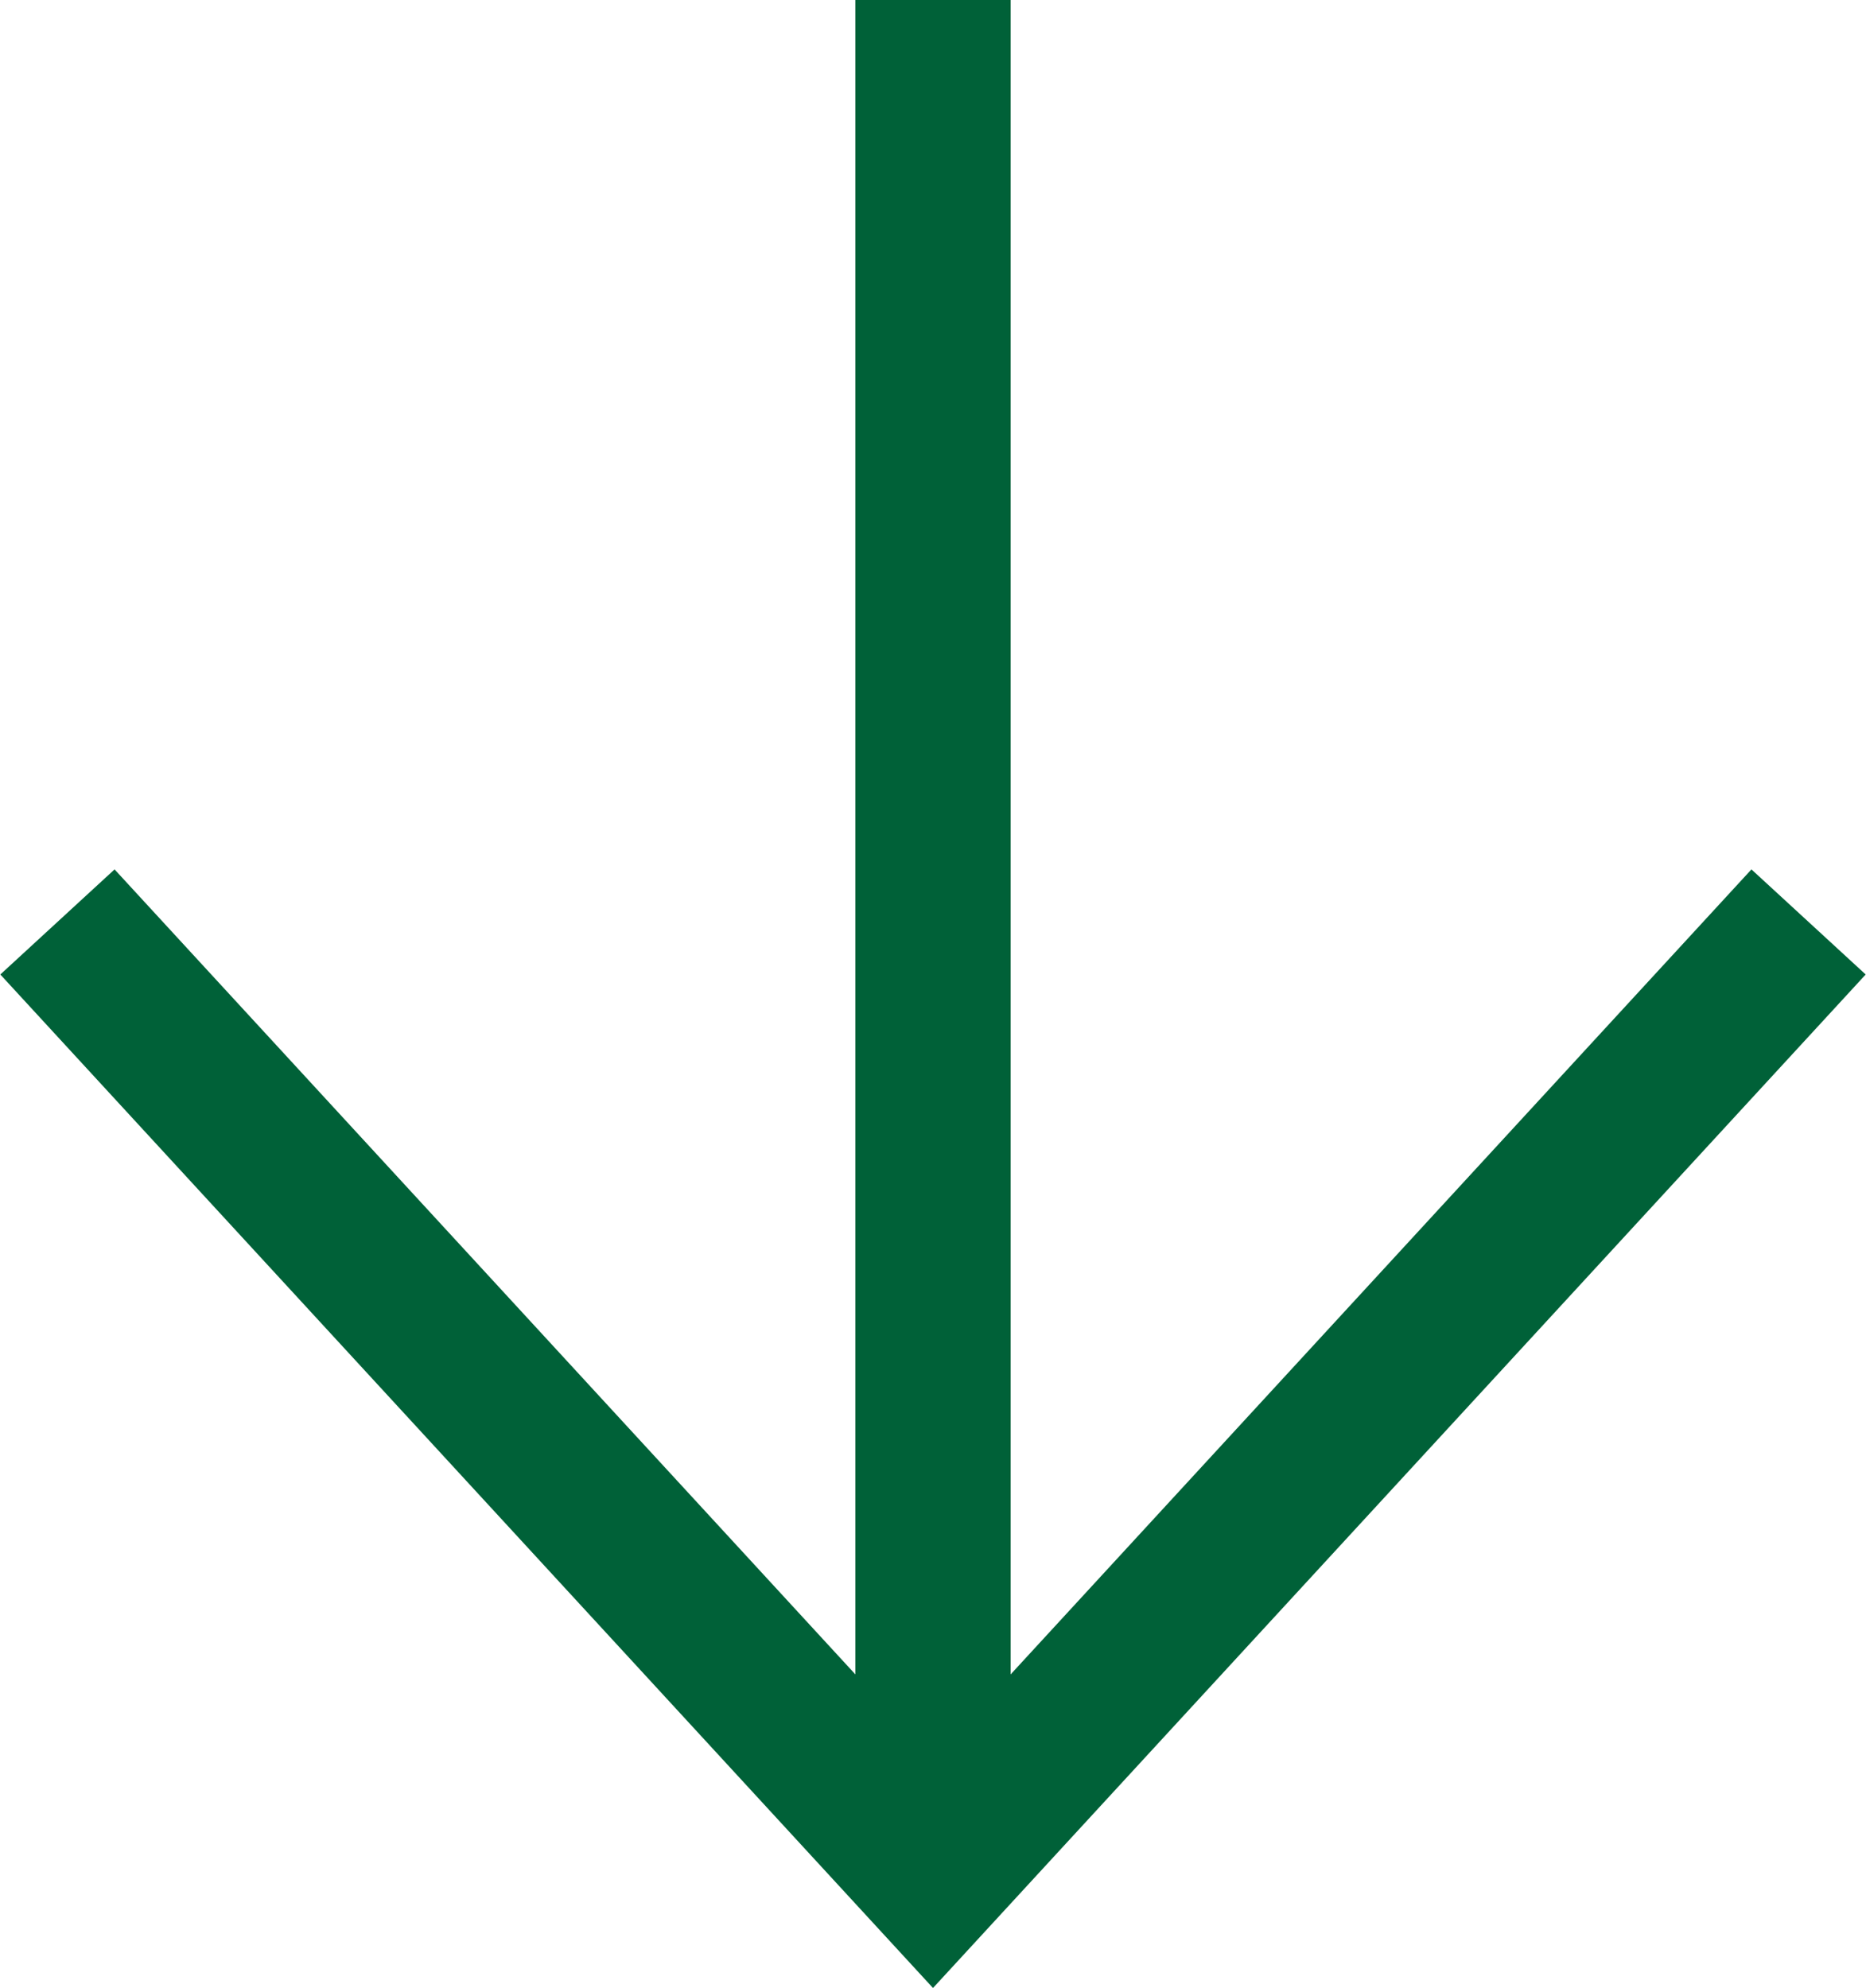
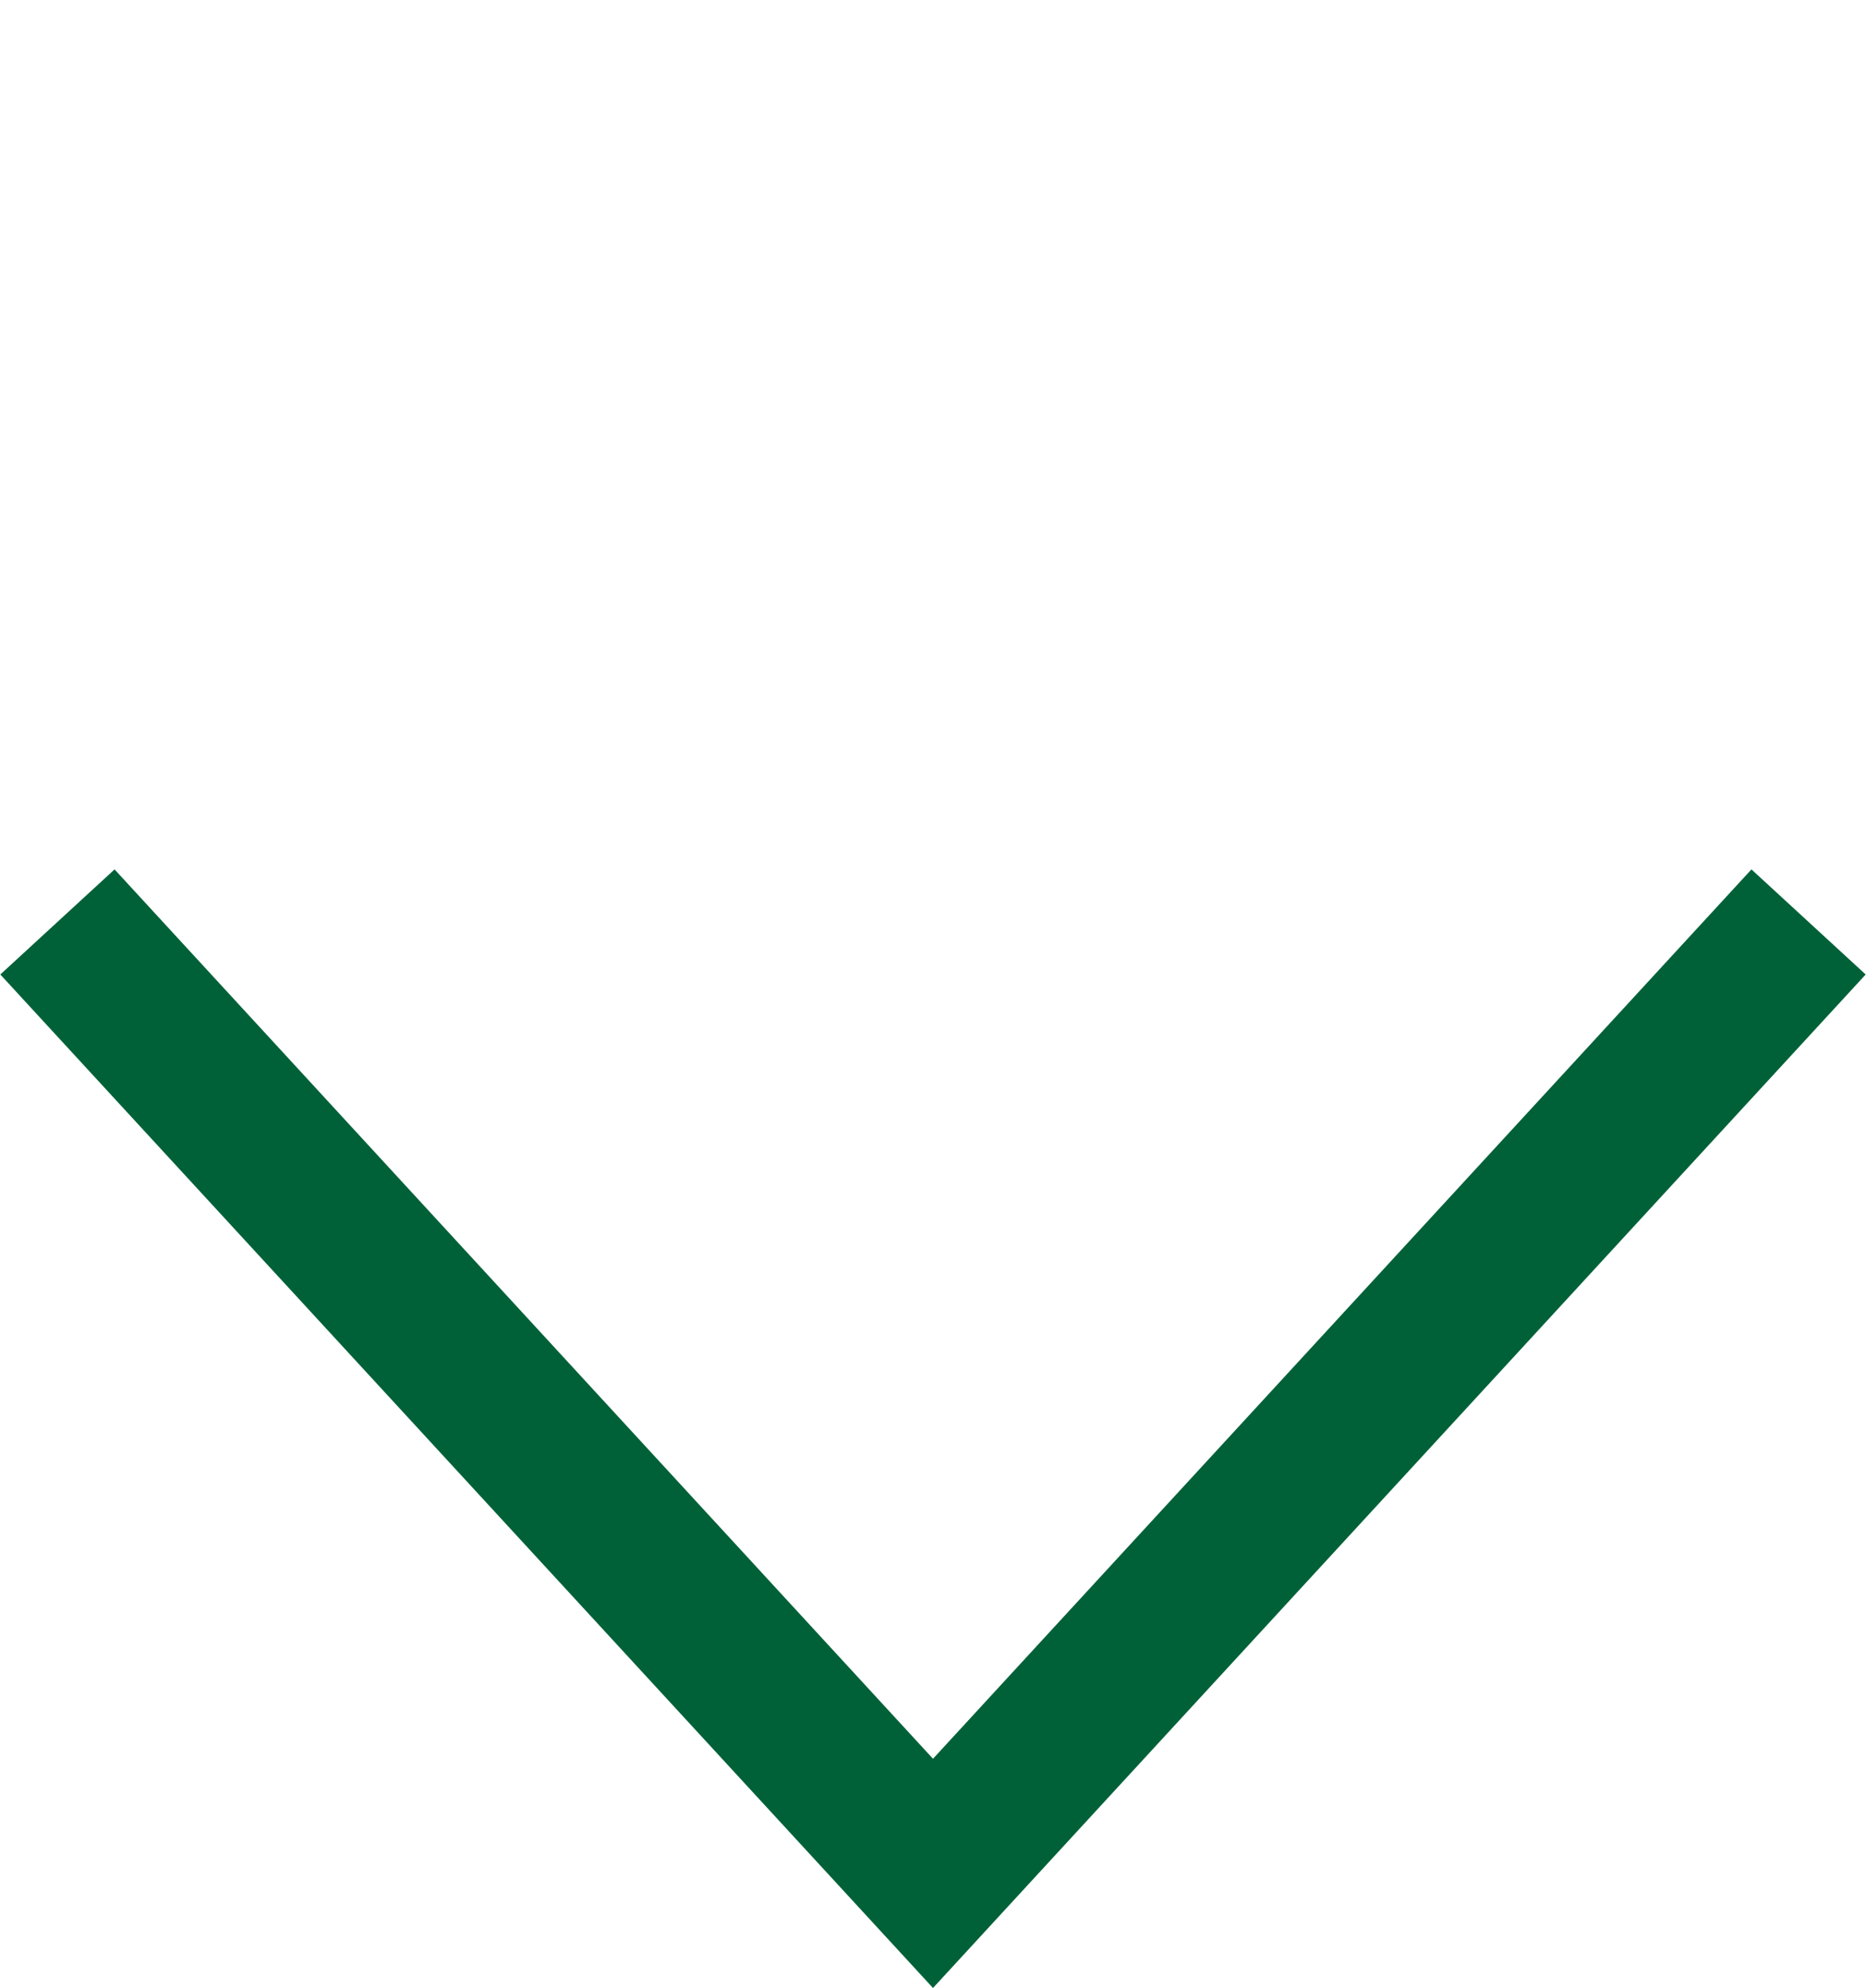
<svg xmlns="http://www.w3.org/2000/svg" viewBox="0 0 12.02 12.81">
  <defs>
    <style>.cls-1{fill:none;stroke:#006138;stroke-miterlimit:10;}</style>
  </defs>
  <g id="レイヤー_2" data-name="レイヤー 2">
    <g id="コンテンツ">
-       <line class="cls-1" x1="6.01" x2="6.01" y2="12.07" />
      <polyline class="cls-1" points="0.37 5.94 6.01 12.07 11.65 5.94" />
    </g>
  </g>
</svg>